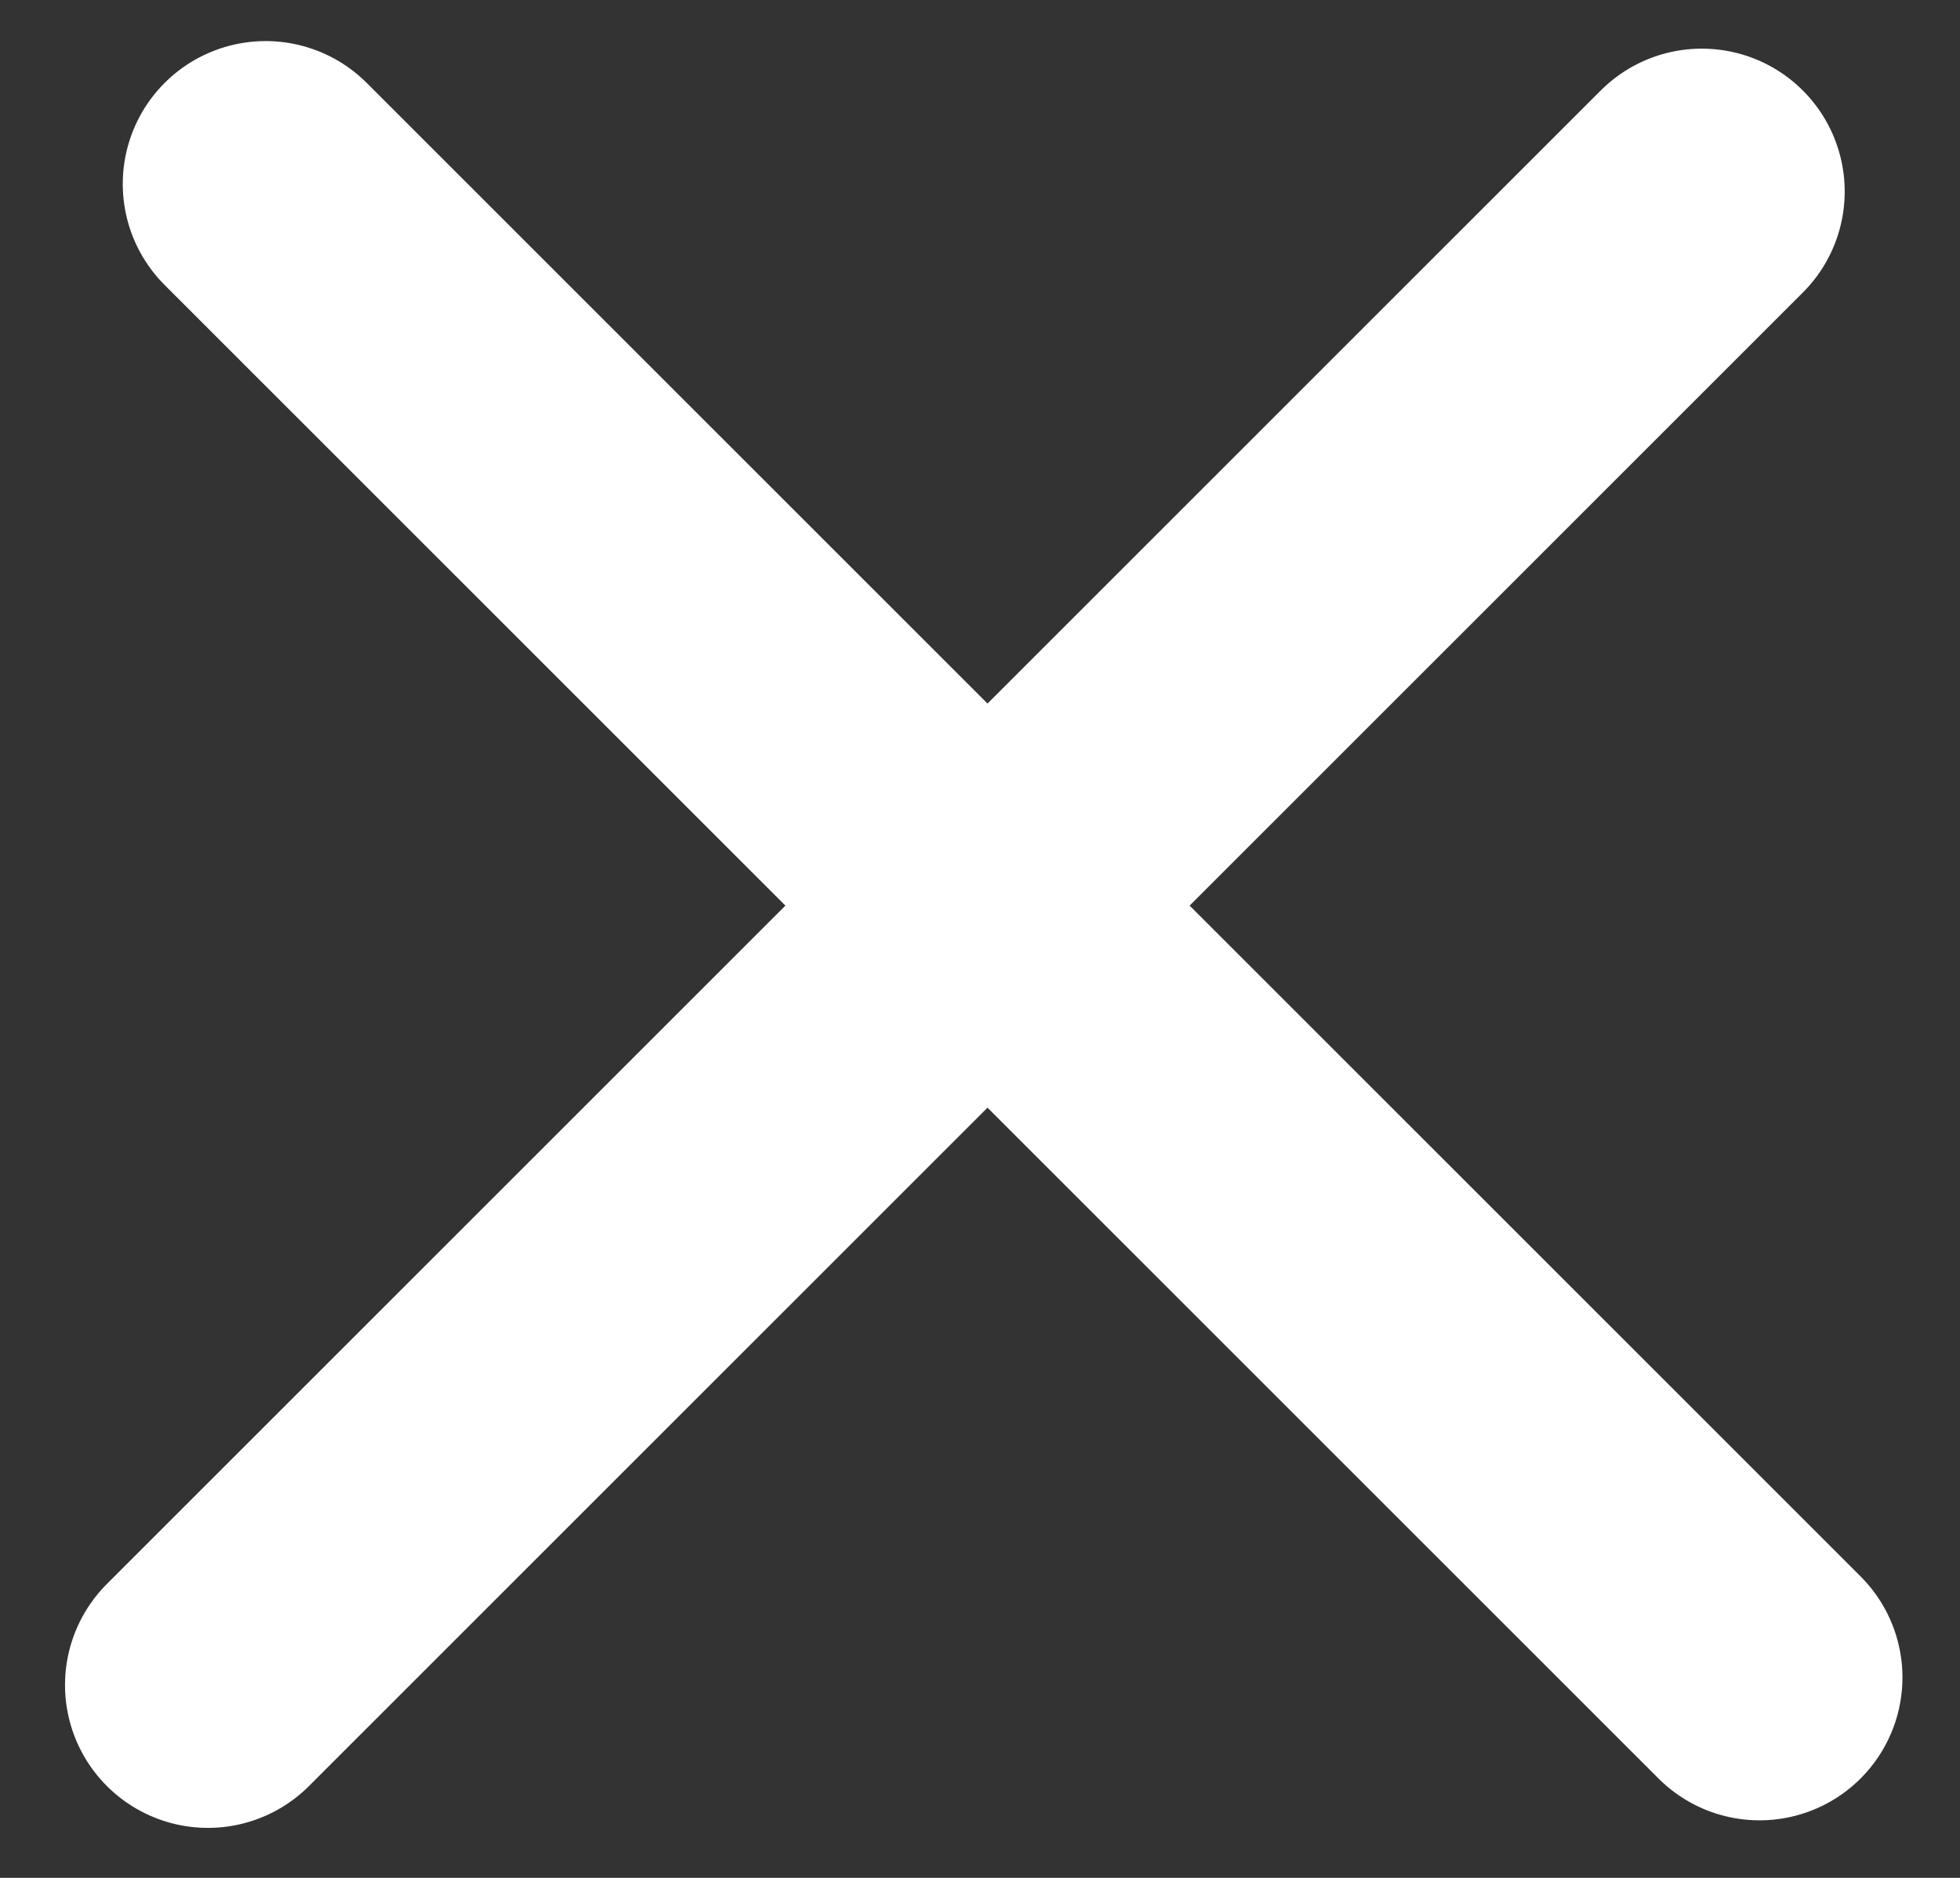
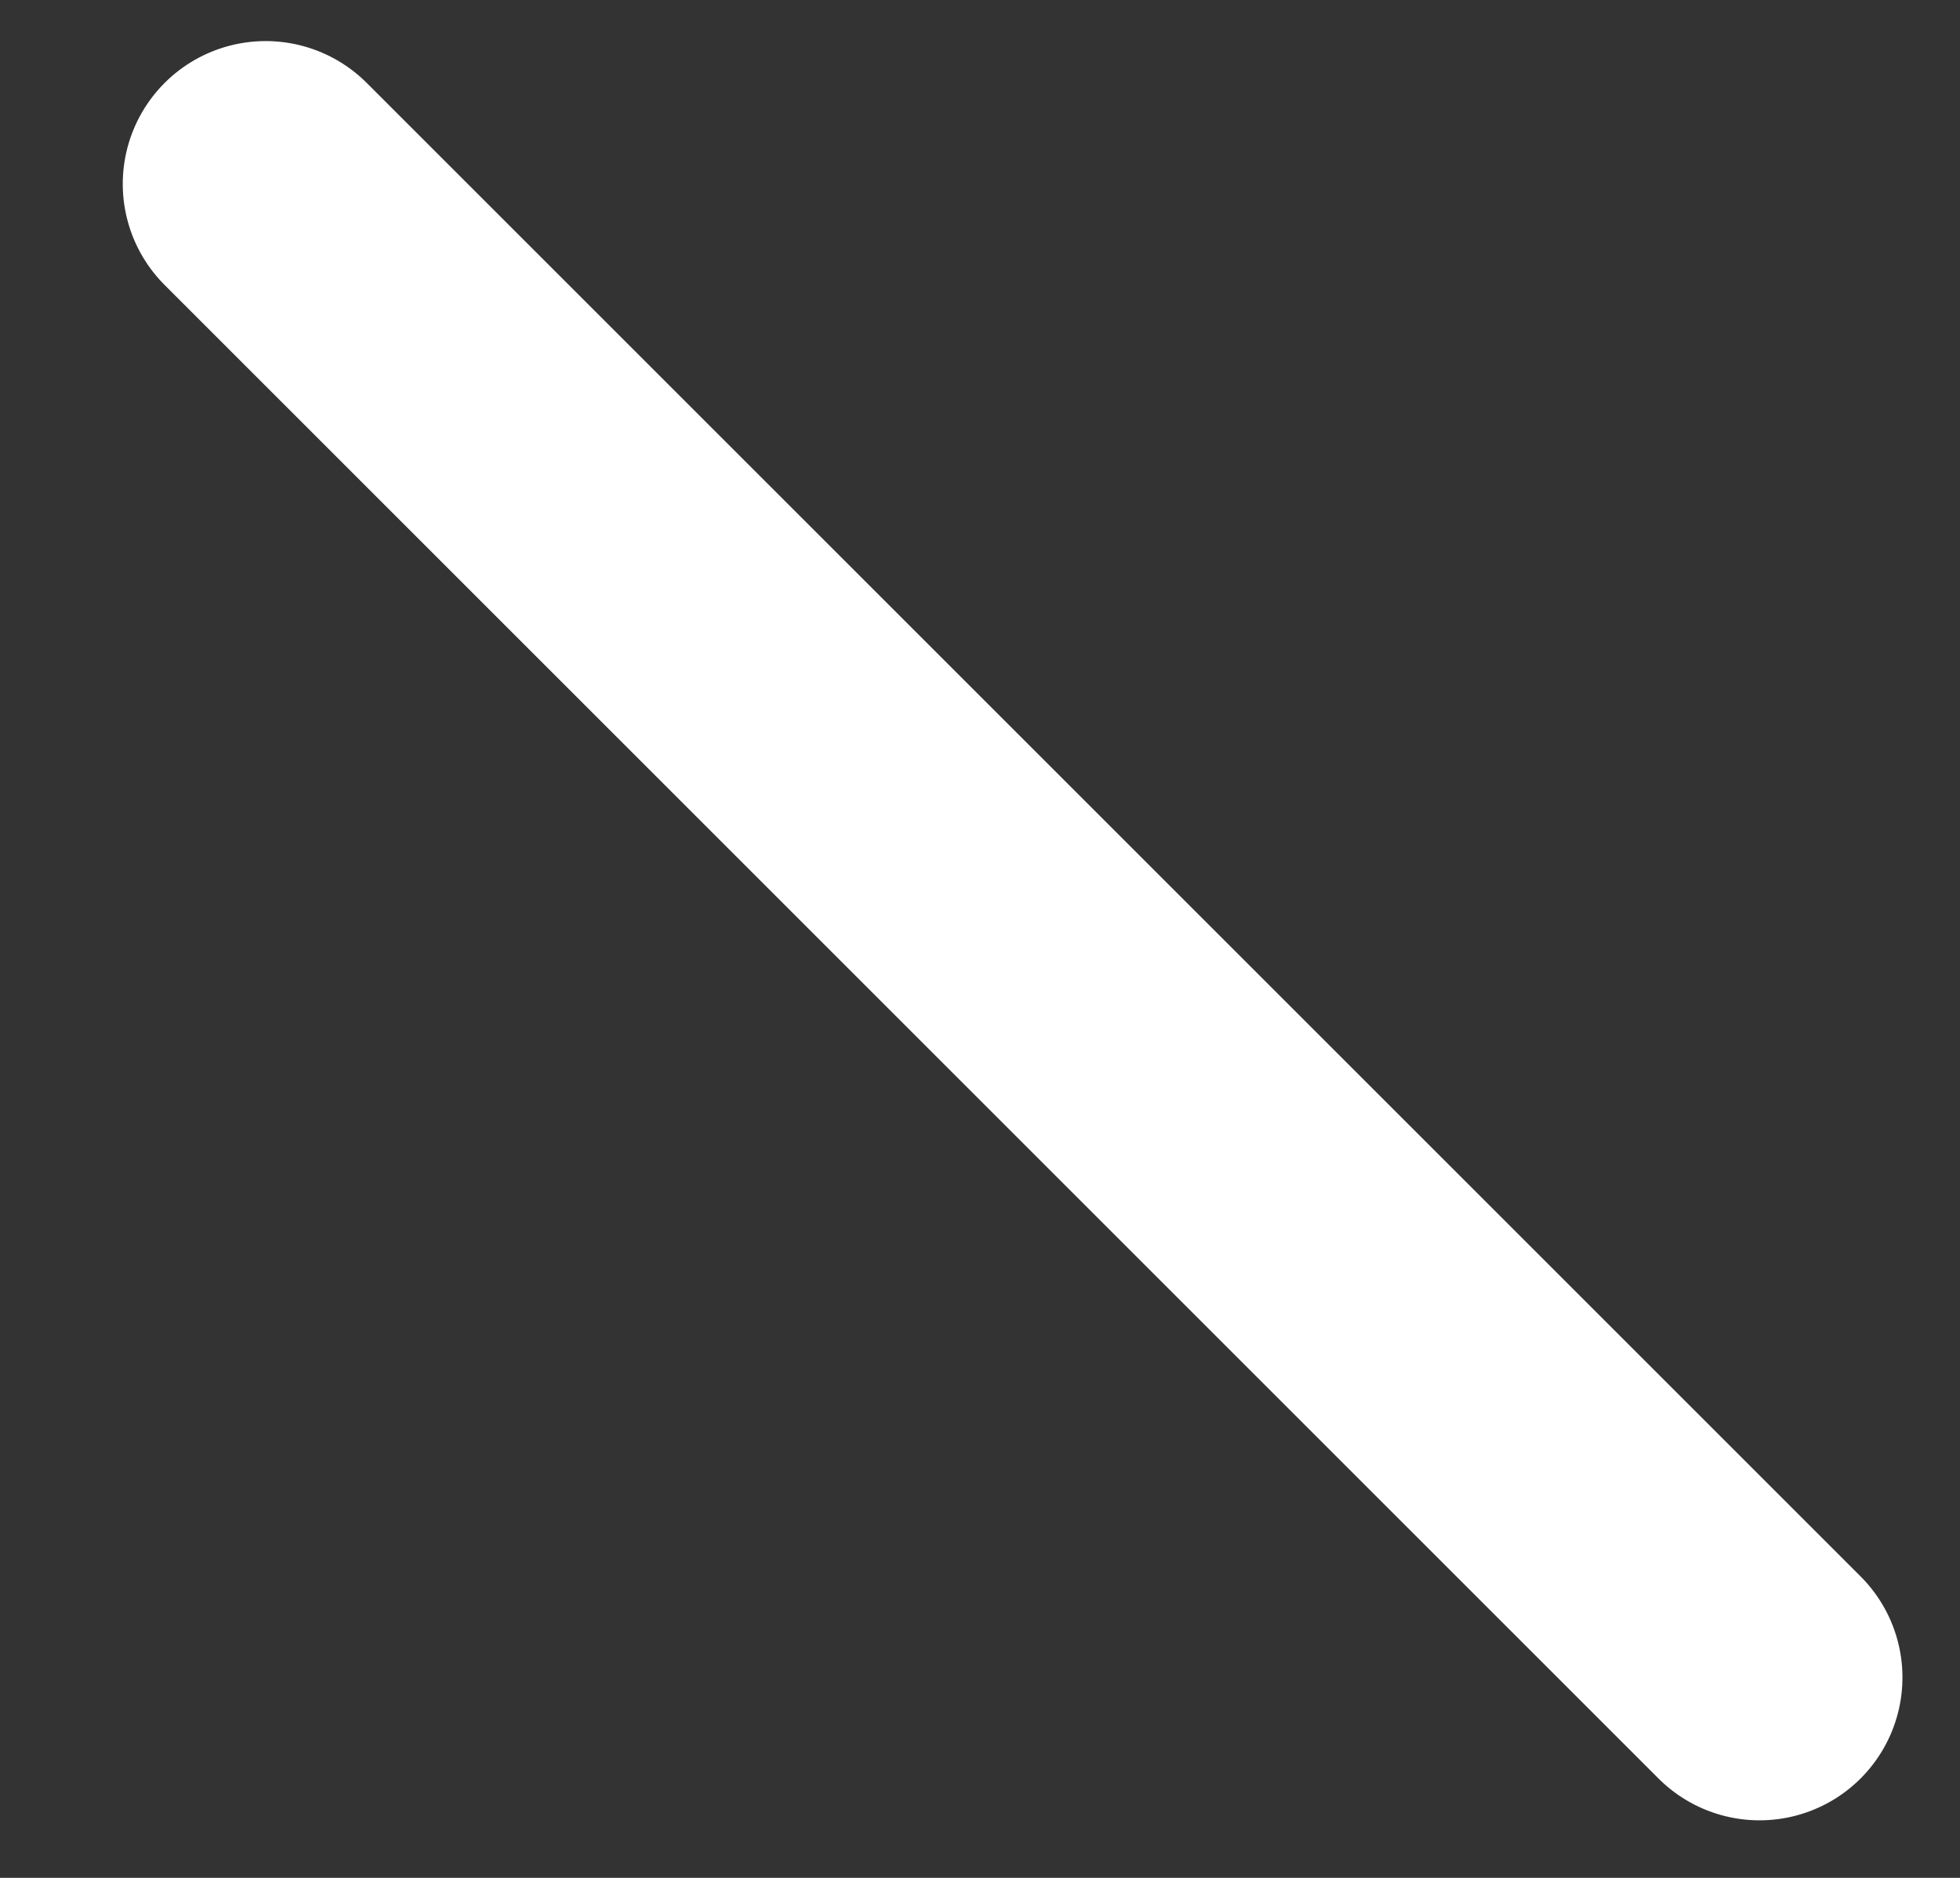
<svg xmlns="http://www.w3.org/2000/svg" width="24px" height="23px" viewBox="0 0 24 23" version="1.1">
  <rect x="0" y="0" width="24" height="23" fill="#333333" stroke="none" />
  <title>Group 3 Copy 3</title>
  <desc>Created with Sketch.</desc>
  <g id="Website-Final" stroke="none" stroke-width="1" fill="none" fill-rule="evenodd" stroke-linecap="round" stroke-linejoin="round">
    <g id="Prix-FAQ-Copy-2" transform="translate(-626, -930)" fill-rule="nonzero" stroke="#FFFFFF" stroke-width="3.5">
      <g id="TARIFS" transform="translate(128, 198)">
        <g id="Group-3-Copy-3" transform="translate(510.092, 743.799) rotate(-315) translate(-510.092, -743.799) translate(497.092, 730.799)">
          <path d="M0,12.5 L25.869,12.5" id="Line-7" />
-           <path d="M0,12.5 L25.869,12.5" id="Line-7-Copy" transform="translate(13, 13) rotate(-90) translate(-13, -13) " />
        </g>
      </g>
    </g>
  </g>
</svg>